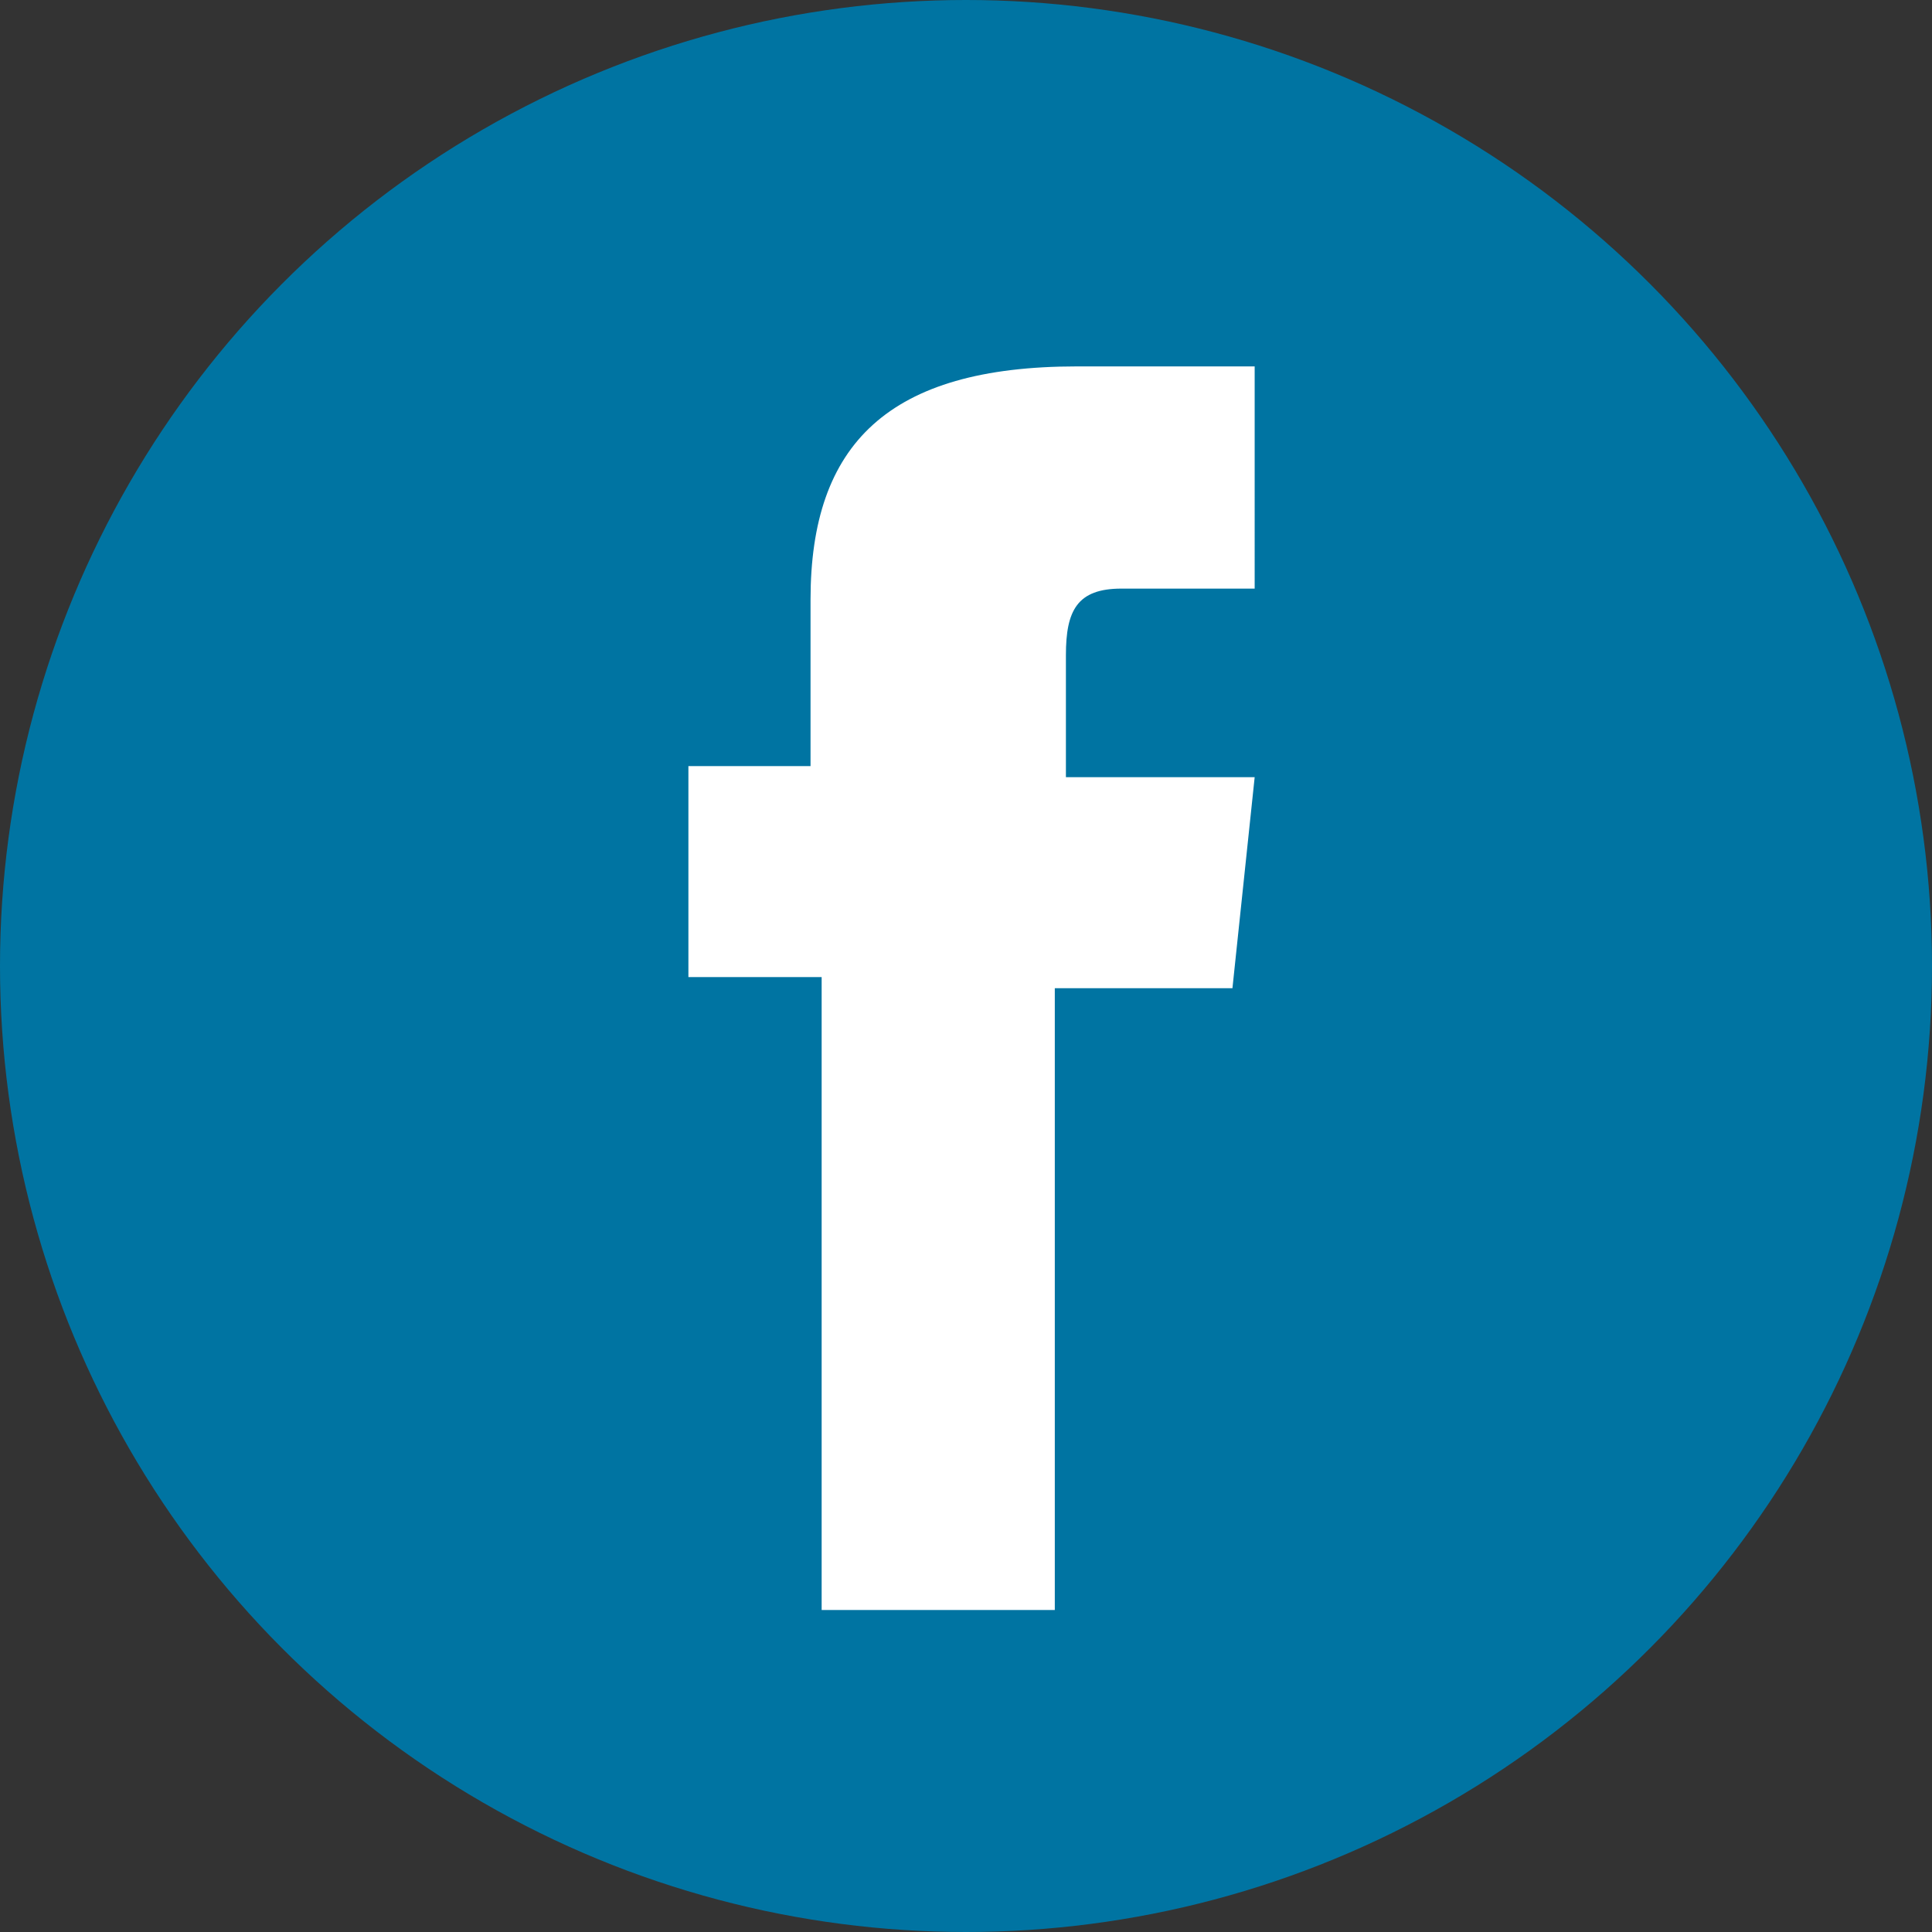
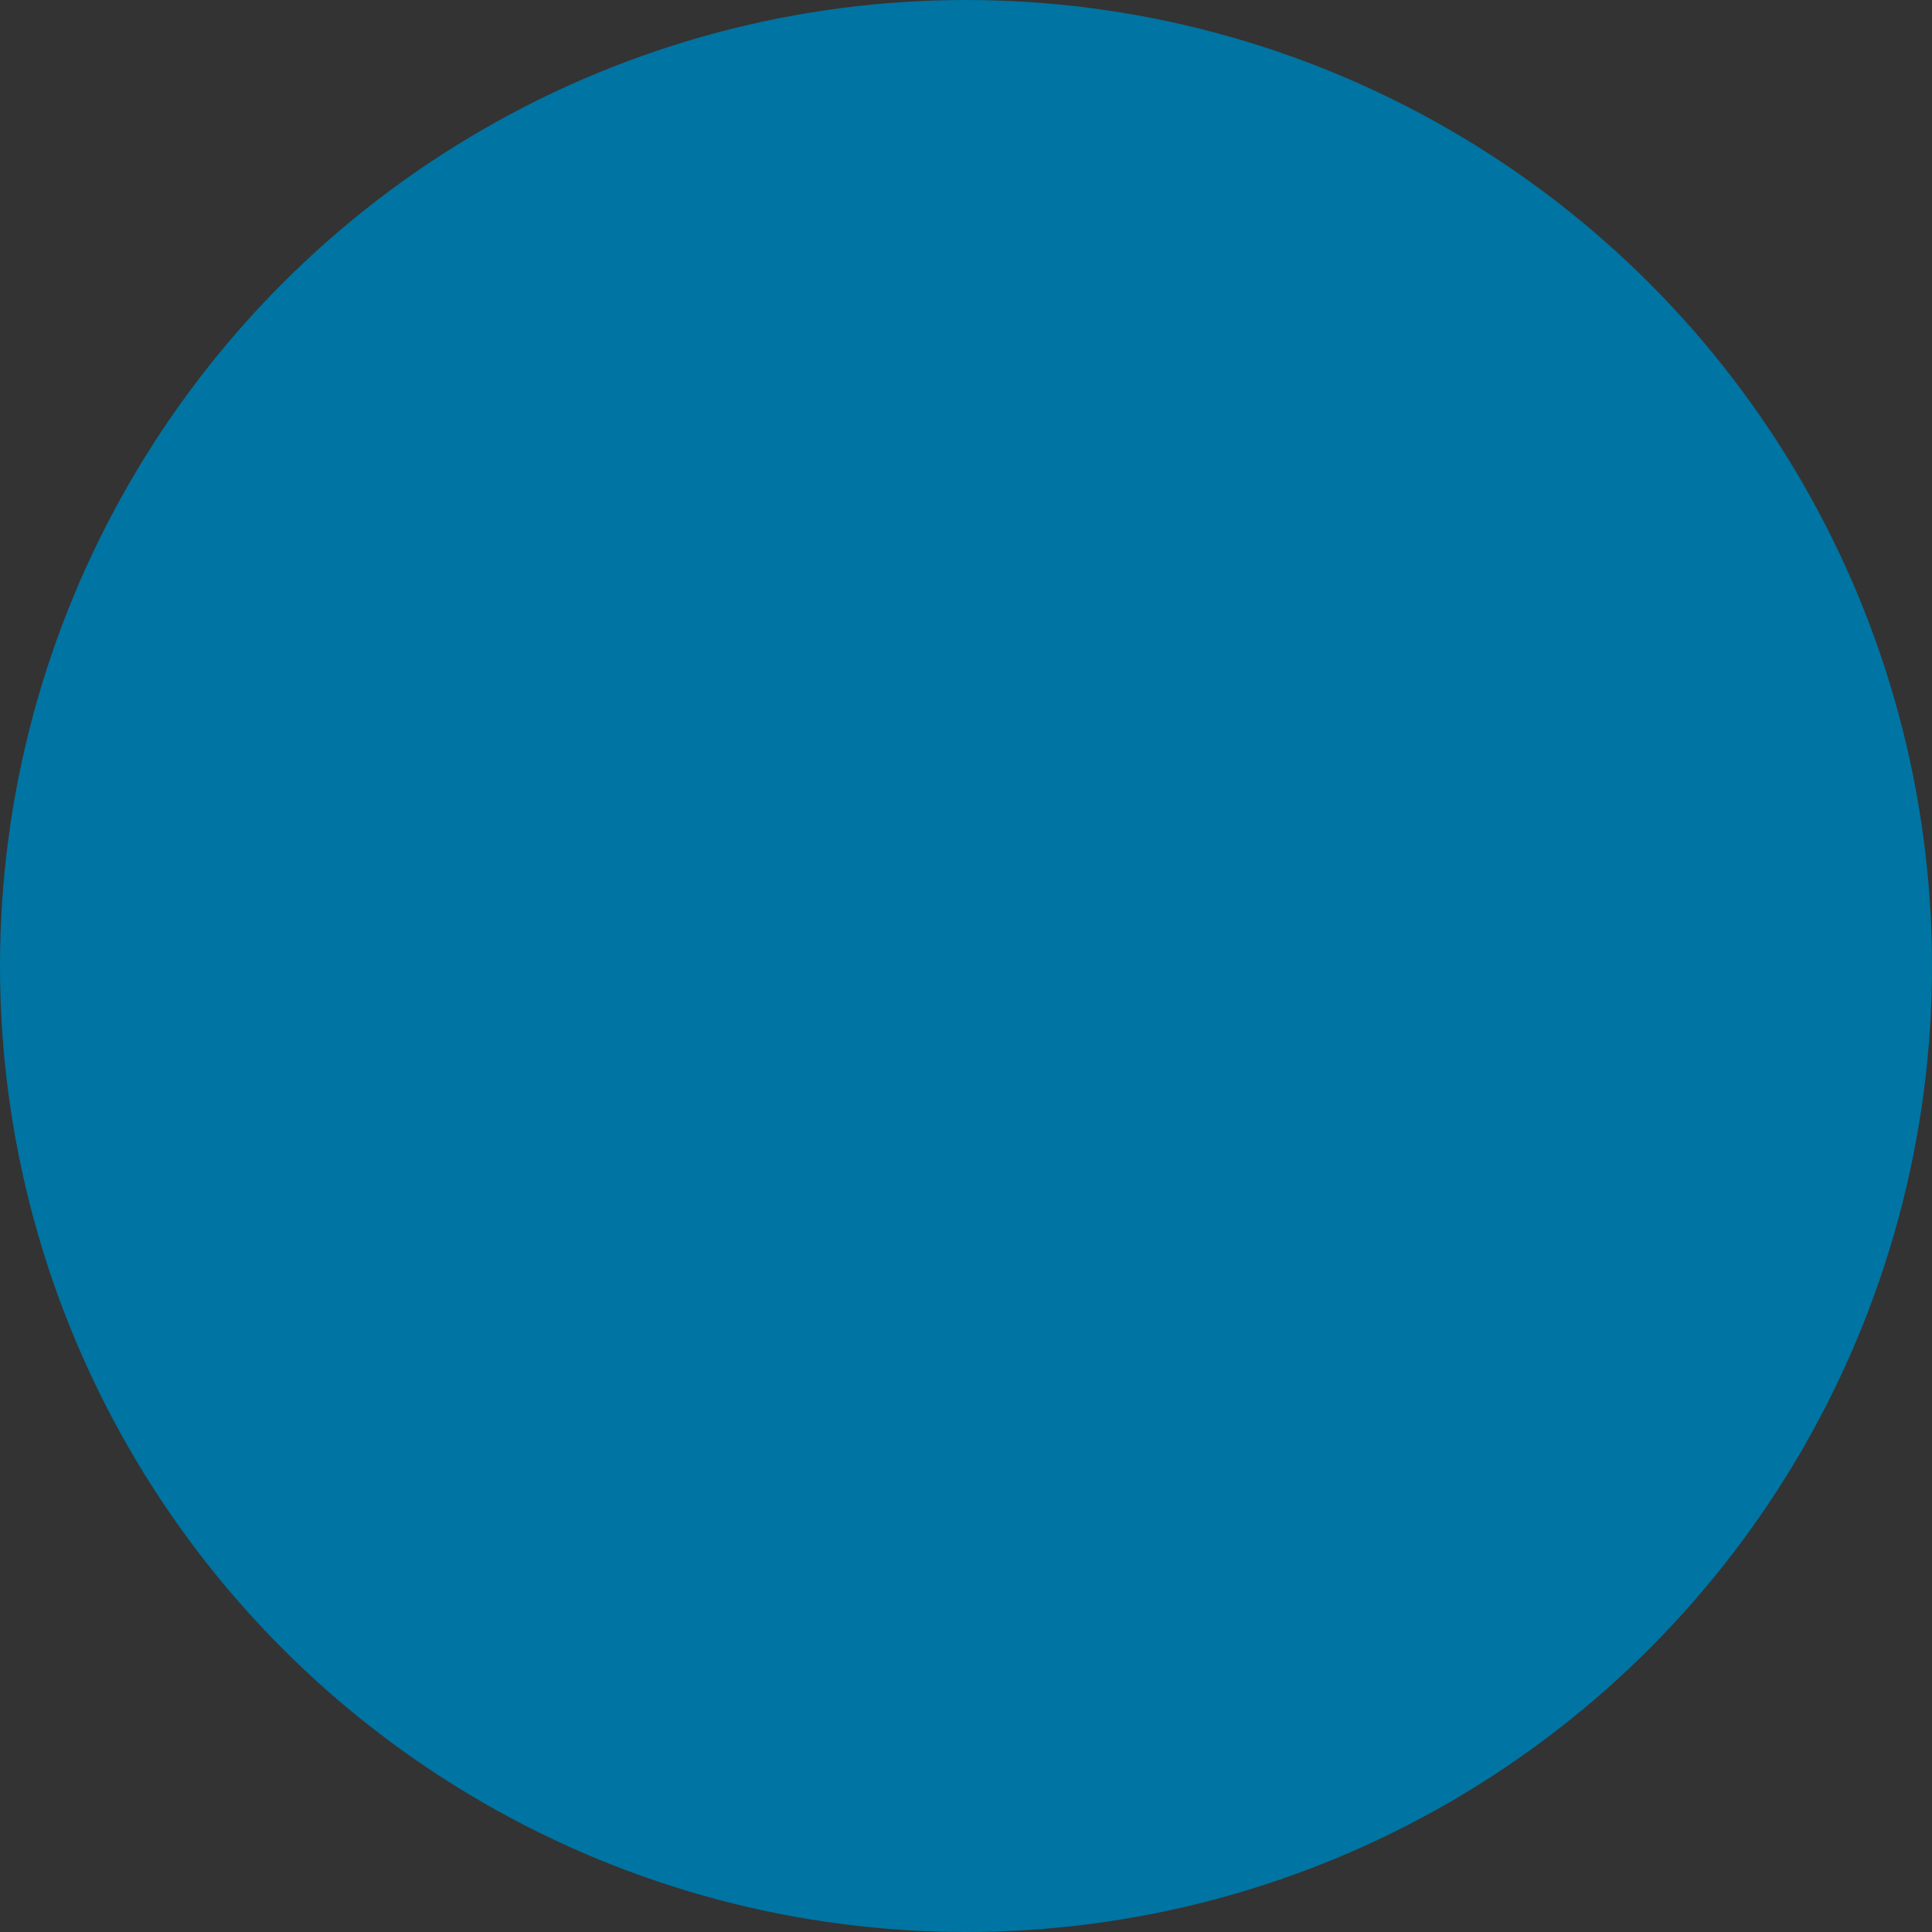
<svg xmlns="http://www.w3.org/2000/svg" id="Group_328" data-name="Group 328" viewBox="0 0 49.386 49.386">
  <rect x="0" y="0" width="49.386" height="49.386" fill="#333333" stroke="none" />
  <defs>
    <style>
      .cls-1 {
        fill: #0074a2;
      }

      .cls-2 {
        fill: #fff;
      }
    </style>
  </defs>
  <g id="Group_327" data-name="Group 327">
    <ellipse id="Ellipse_8" data-name="Ellipse 8" class="cls-1" cx="24.693" cy="24.693" rx="24.693" ry="24.693" />
  </g>
-   <path id="Path_306" data-name="Path 306" class="cls-2" d="M9.322,35.089h6.244V19.194h4.541l.568-5.393H15.85V10.68c0-1.135.284-1.7,1.419-1.7h3.406V3.3H16.134c-4.825,0-6.812,1.987-6.812,5.96v4.257H6.2v5.393H9.606V35.089Z" transform="translate(11.397 6.066)" />
</svg>